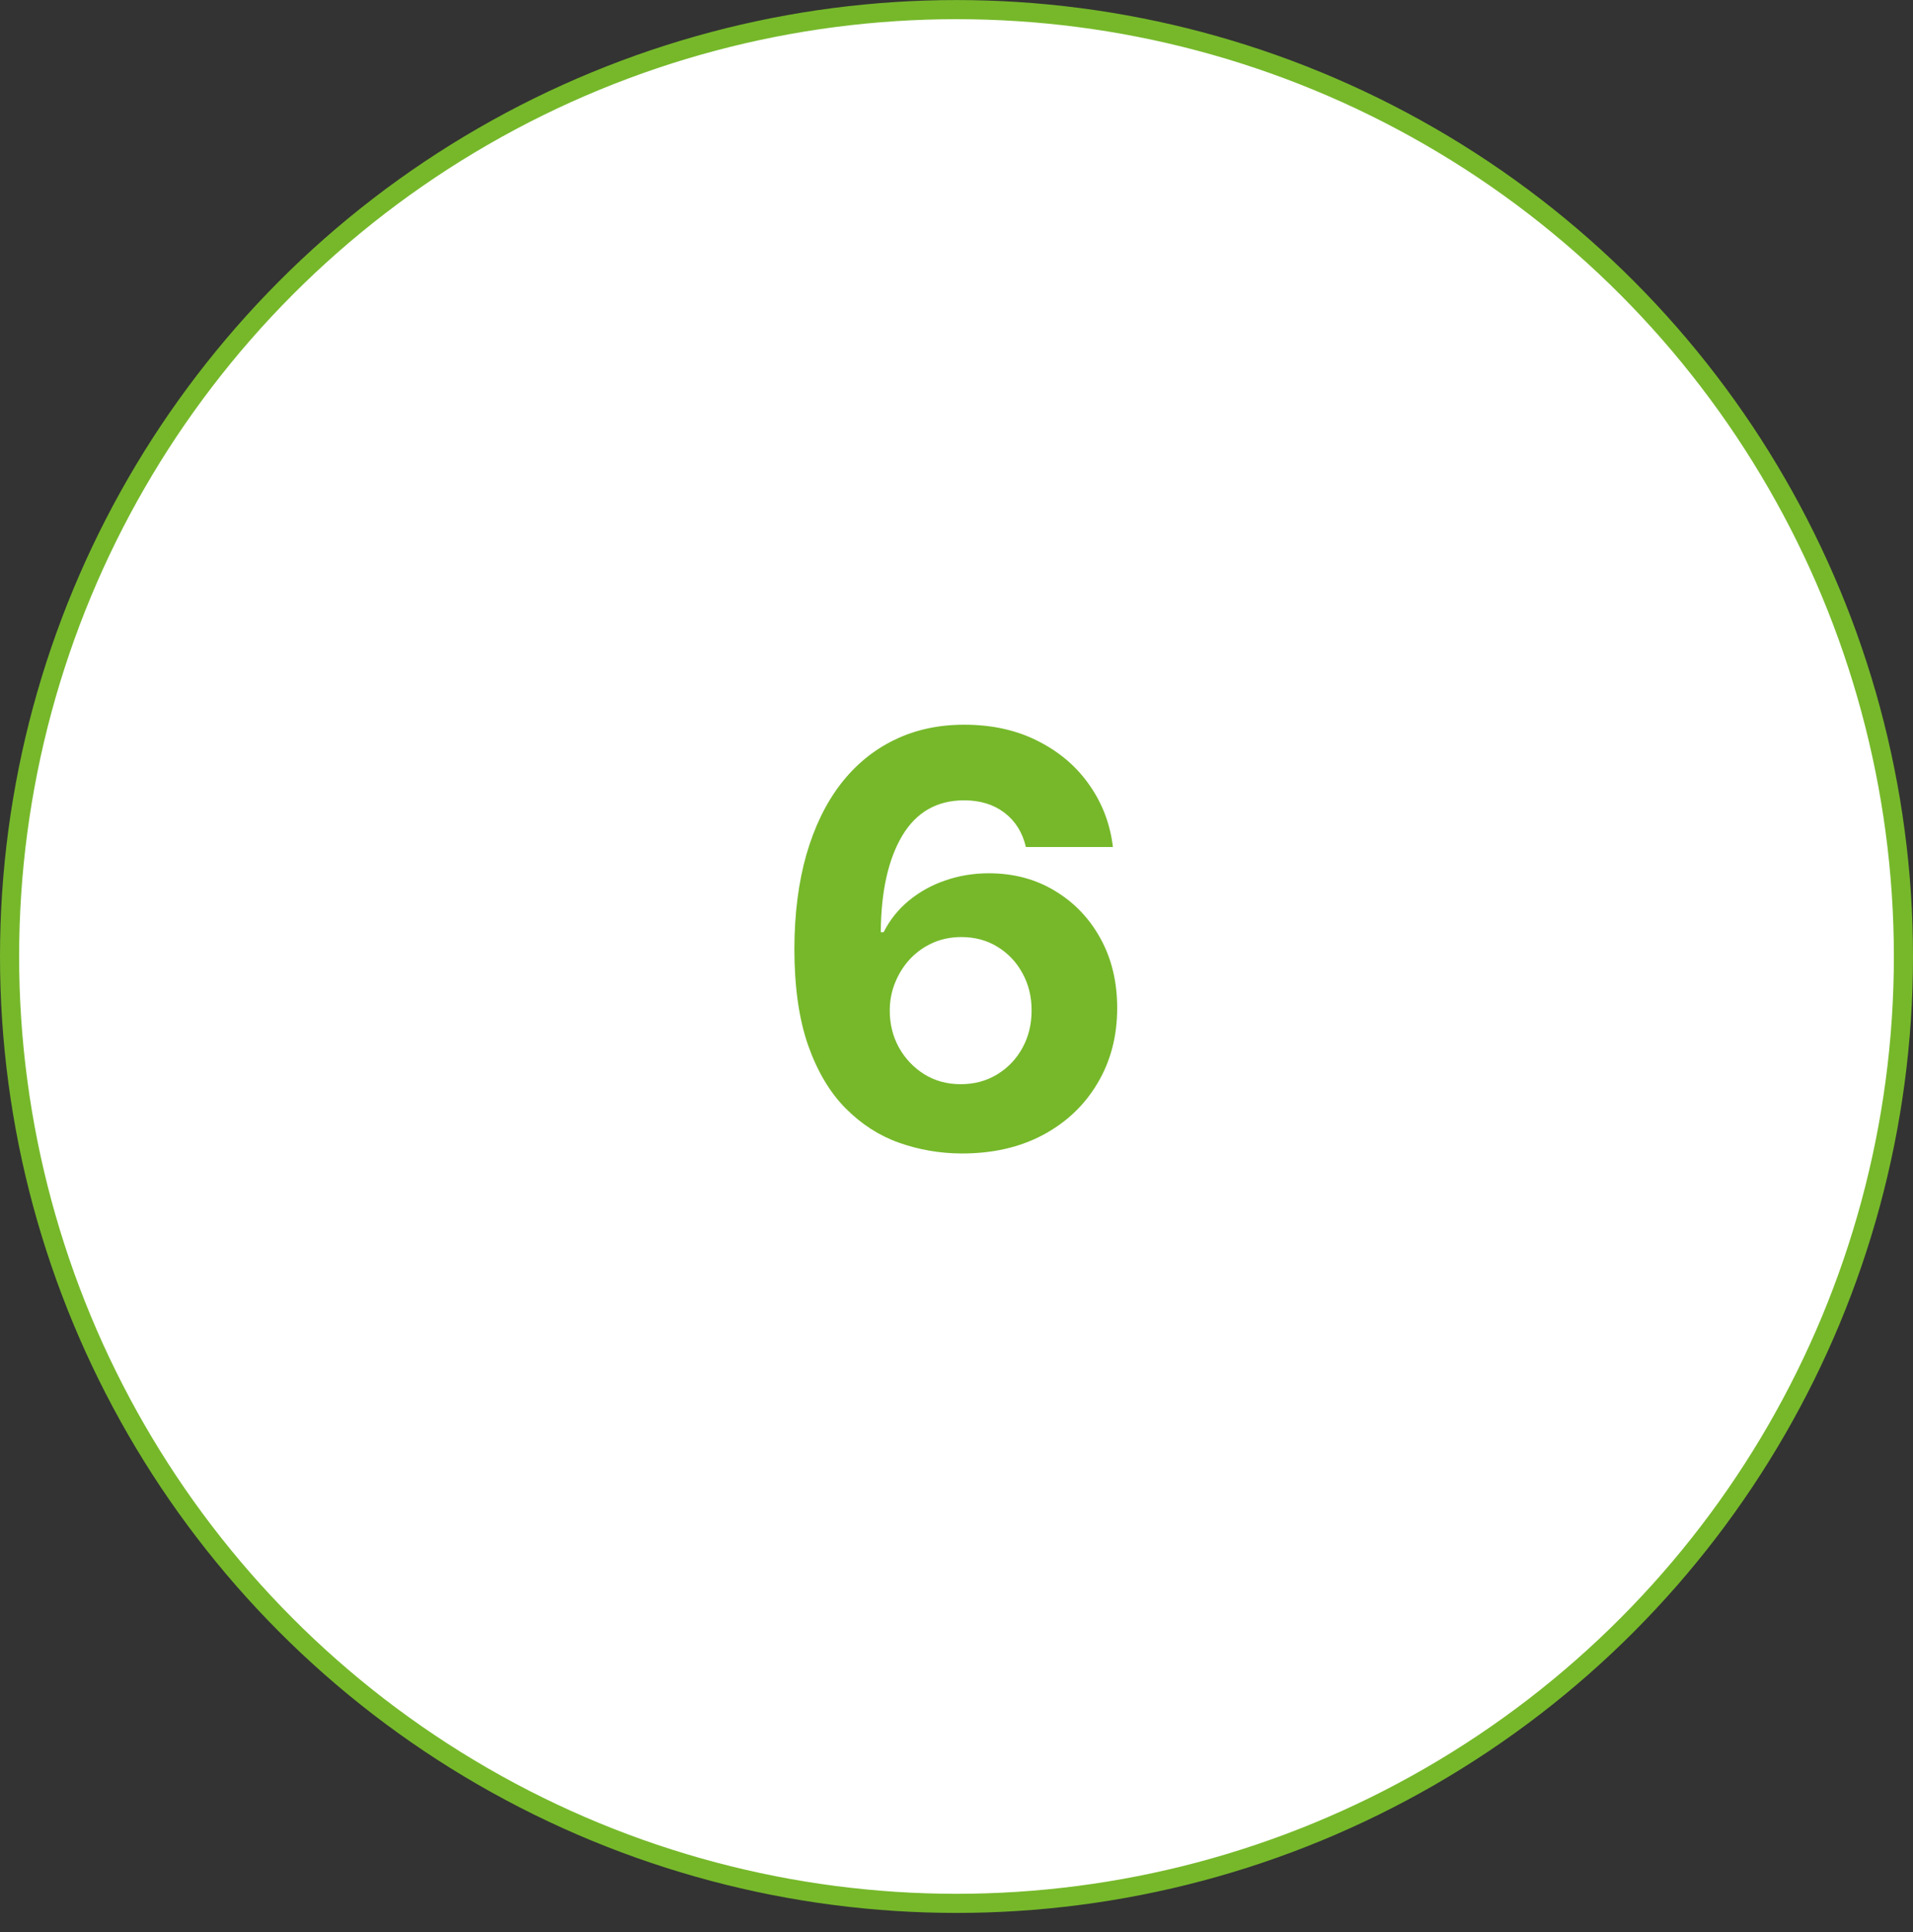
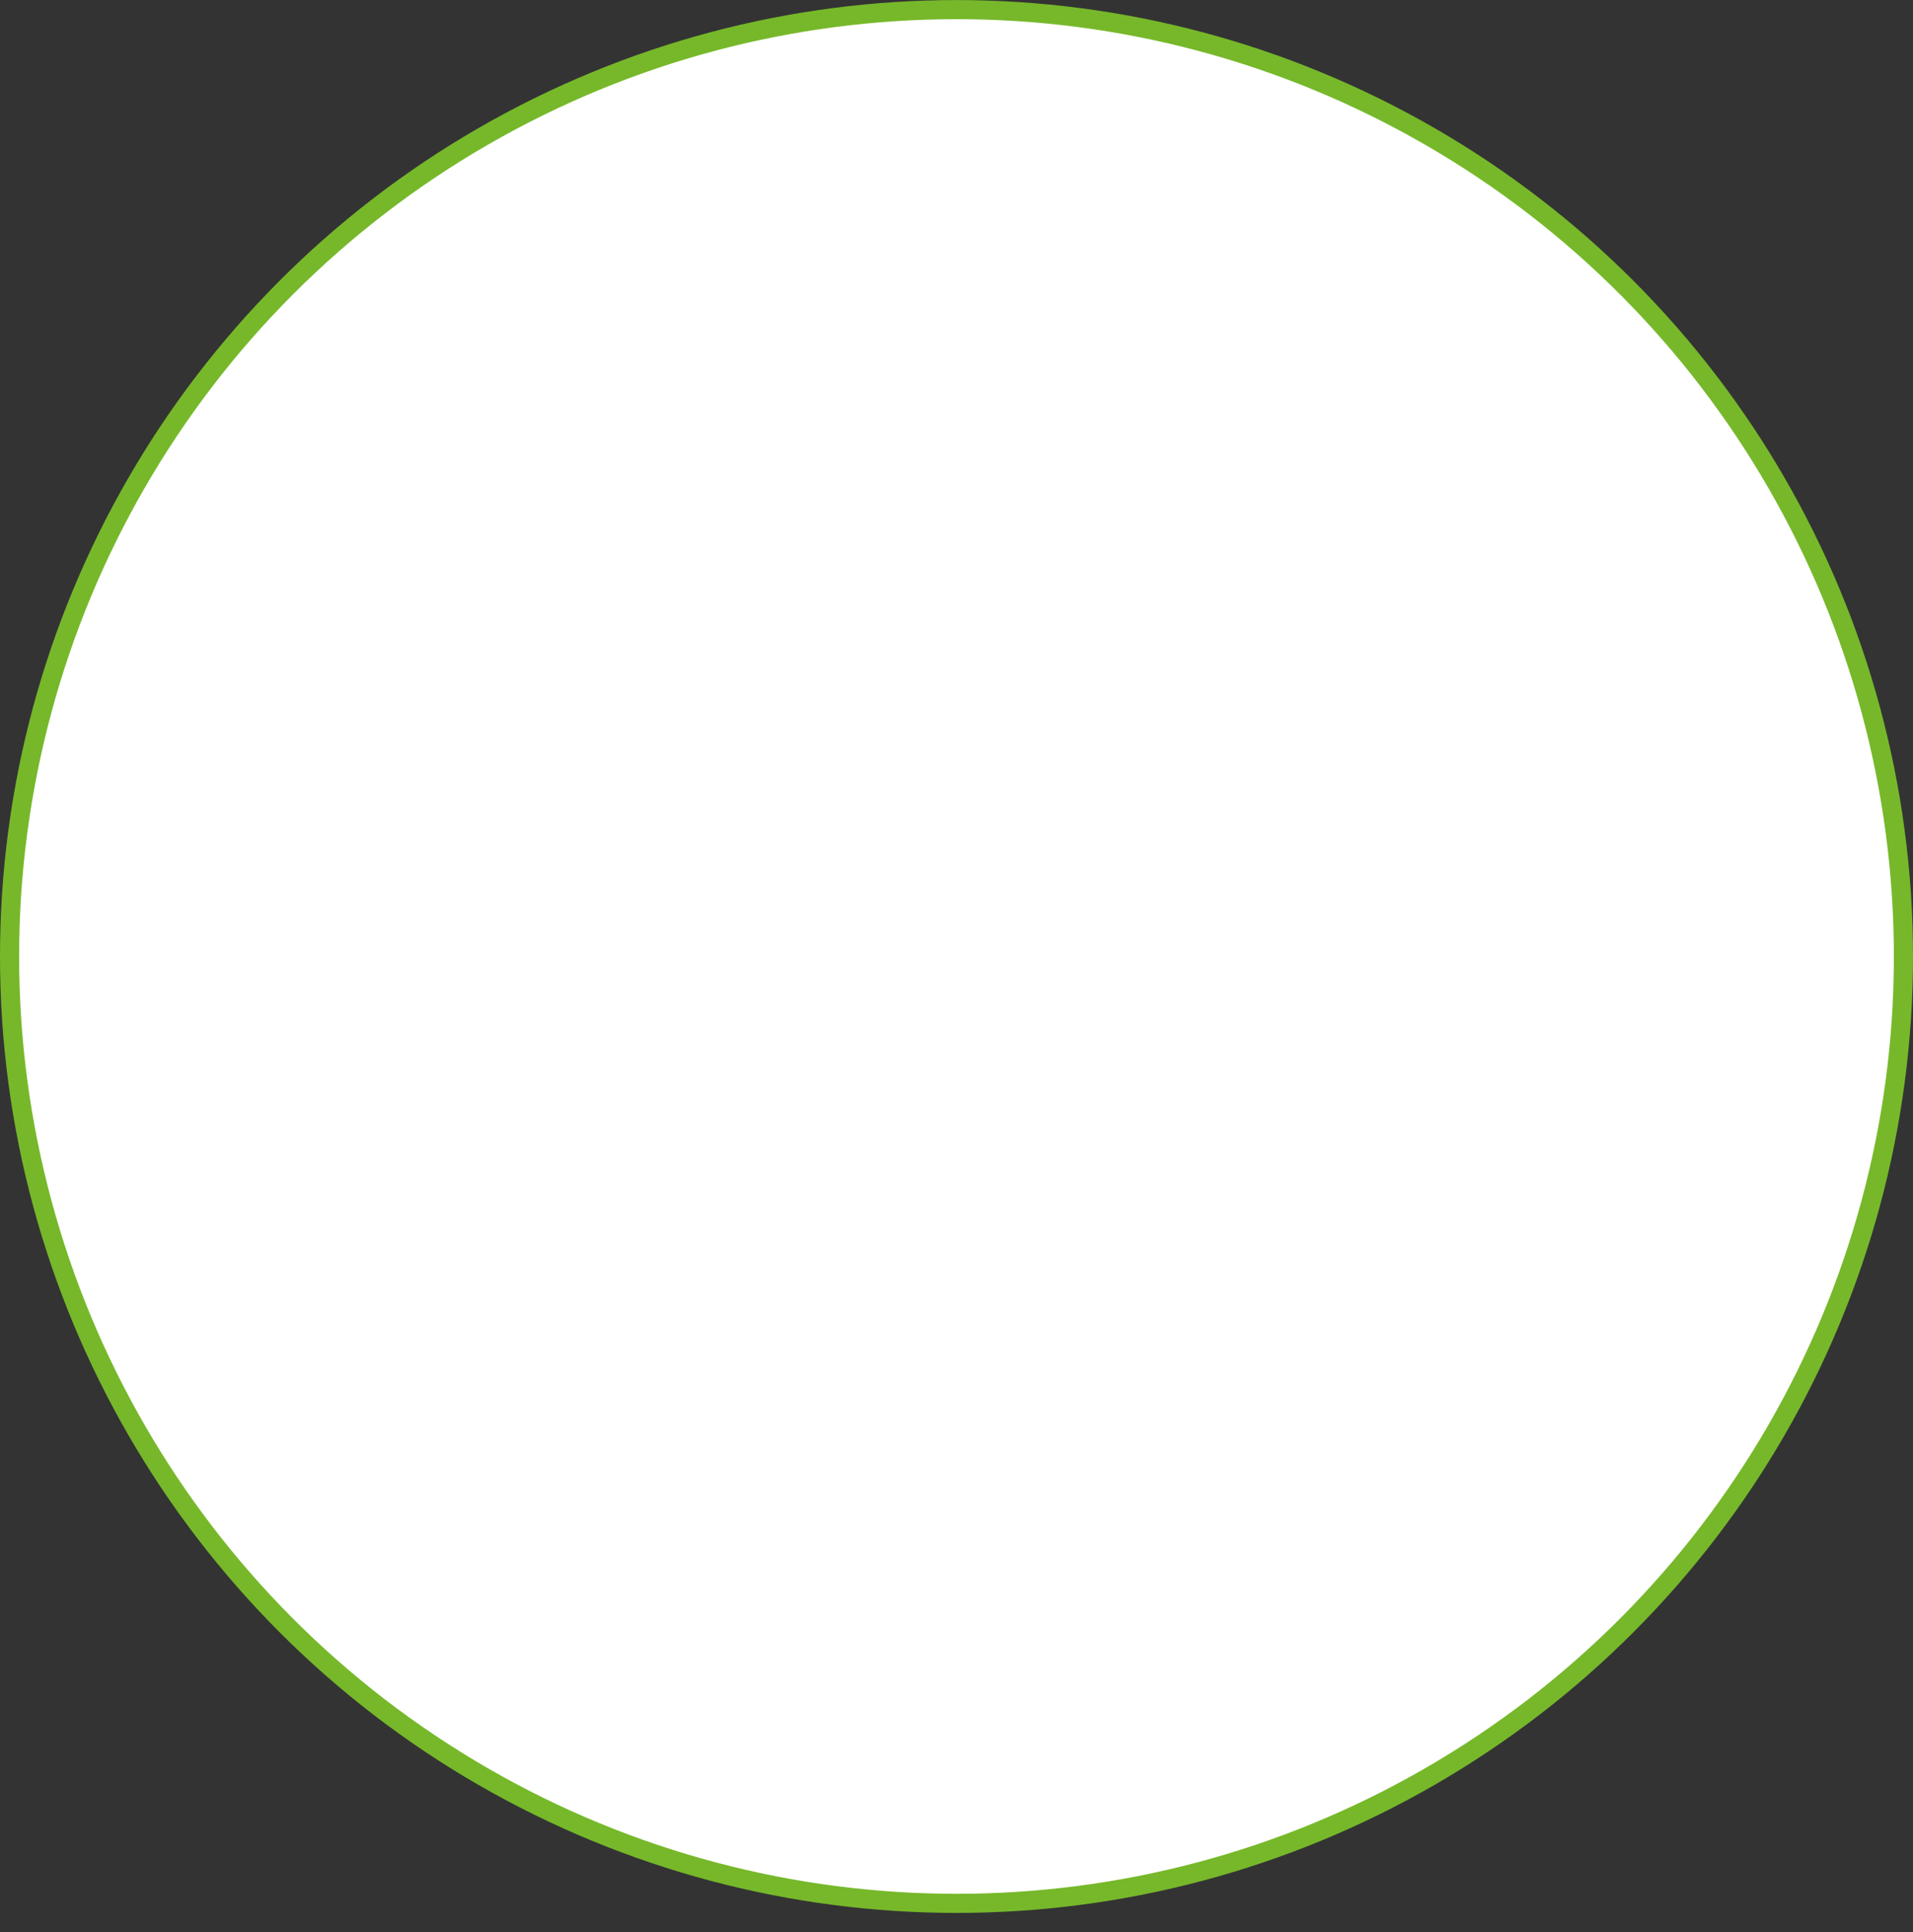
<svg xmlns="http://www.w3.org/2000/svg" width="100" height="101" viewBox="0 0 100 101" fill="none">
  <rect x="0" y="0" width="100" height="101" fill="#333333" stroke="none" />
  <circle cx="50" cy="50.003" r="49.5" fill="white" stroke="#76B82A" />
-   <path d="M50.24 60.301C49.117 60.294 48.034 60.106 46.99 59.737C45.953 59.367 45.023 58.767 44.199 57.936C43.375 57.105 42.722 56.004 42.239 54.634C41.763 53.263 41.525 51.58 41.525 49.584C41.532 47.752 41.742 46.114 42.154 44.673C42.573 43.224 43.169 41.995 43.944 40.987C44.725 39.978 45.659 39.211 46.745 38.685C47.832 38.153 49.05 37.886 50.4 37.886C51.855 37.886 53.141 38.17 54.256 38.739C55.371 39.3 56.266 40.063 56.941 41.029C57.623 41.995 58.034 43.078 58.176 44.279H53.627C53.45 43.519 53.077 42.922 52.509 42.489C51.941 42.056 51.238 41.839 50.4 41.839C48.979 41.839 47.9 42.457 47.161 43.693C46.429 44.928 46.056 46.608 46.042 48.732H46.191C46.518 48.085 46.959 47.535 47.512 47.08C48.074 46.619 48.709 46.267 49.419 46.026C50.137 45.777 50.893 45.653 51.689 45.653C52.981 45.653 54.132 45.958 55.14 46.569C56.149 47.173 56.944 48.004 57.527 49.062C58.109 50.12 58.4 51.331 58.4 52.695C58.4 54.172 58.056 55.486 57.367 56.636C56.685 57.787 55.73 58.689 54.501 59.342C53.279 59.989 51.859 60.308 50.24 60.301ZM50.218 56.679C50.929 56.679 51.564 56.509 52.125 56.168C52.686 55.827 53.127 55.365 53.446 54.783C53.766 54.2 53.926 53.547 53.926 52.822C53.926 52.098 53.766 51.448 53.446 50.873C53.134 50.298 52.701 49.84 52.147 49.499C51.593 49.158 50.961 48.987 50.25 48.987C49.718 48.987 49.224 49.087 48.77 49.286C48.322 49.484 47.928 49.761 47.587 50.117C47.253 50.472 46.99 50.884 46.799 51.352C46.607 51.814 46.511 52.308 46.511 52.833C46.511 53.536 46.671 54.179 46.99 54.761C47.317 55.344 47.758 55.809 48.311 56.157C48.873 56.505 49.508 56.679 50.218 56.679Z" fill="#76B82A" />
</svg>